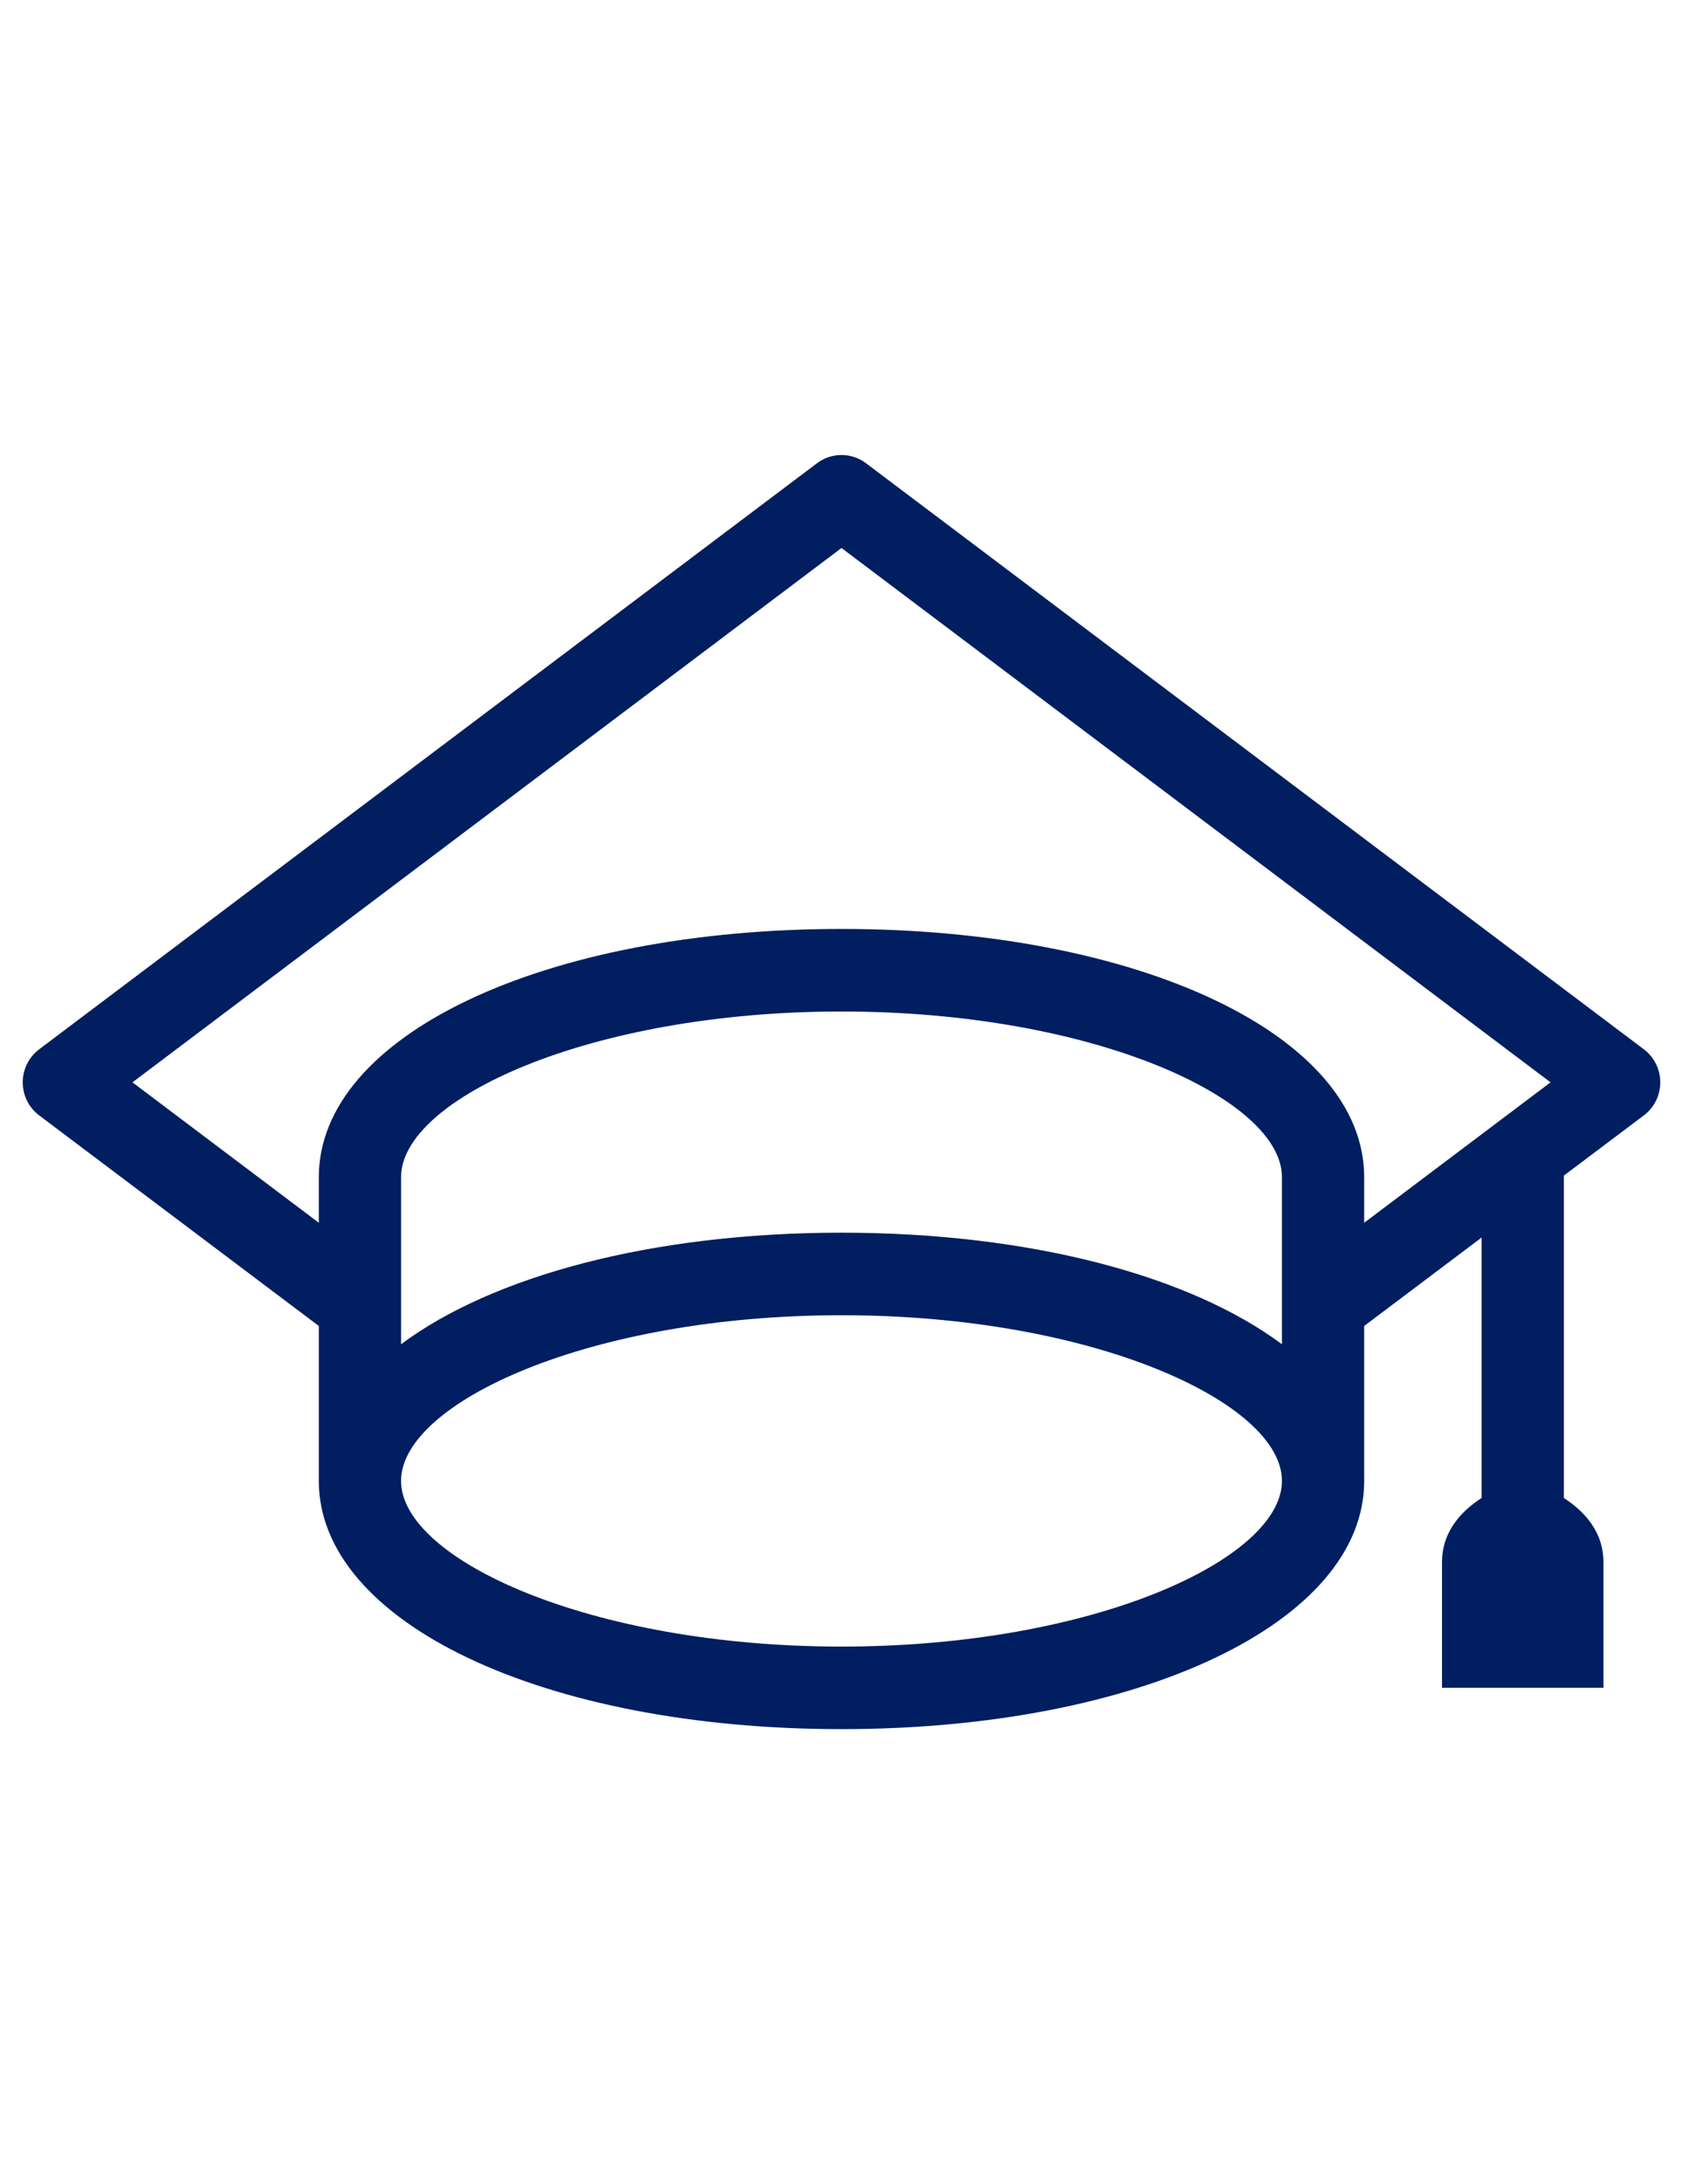
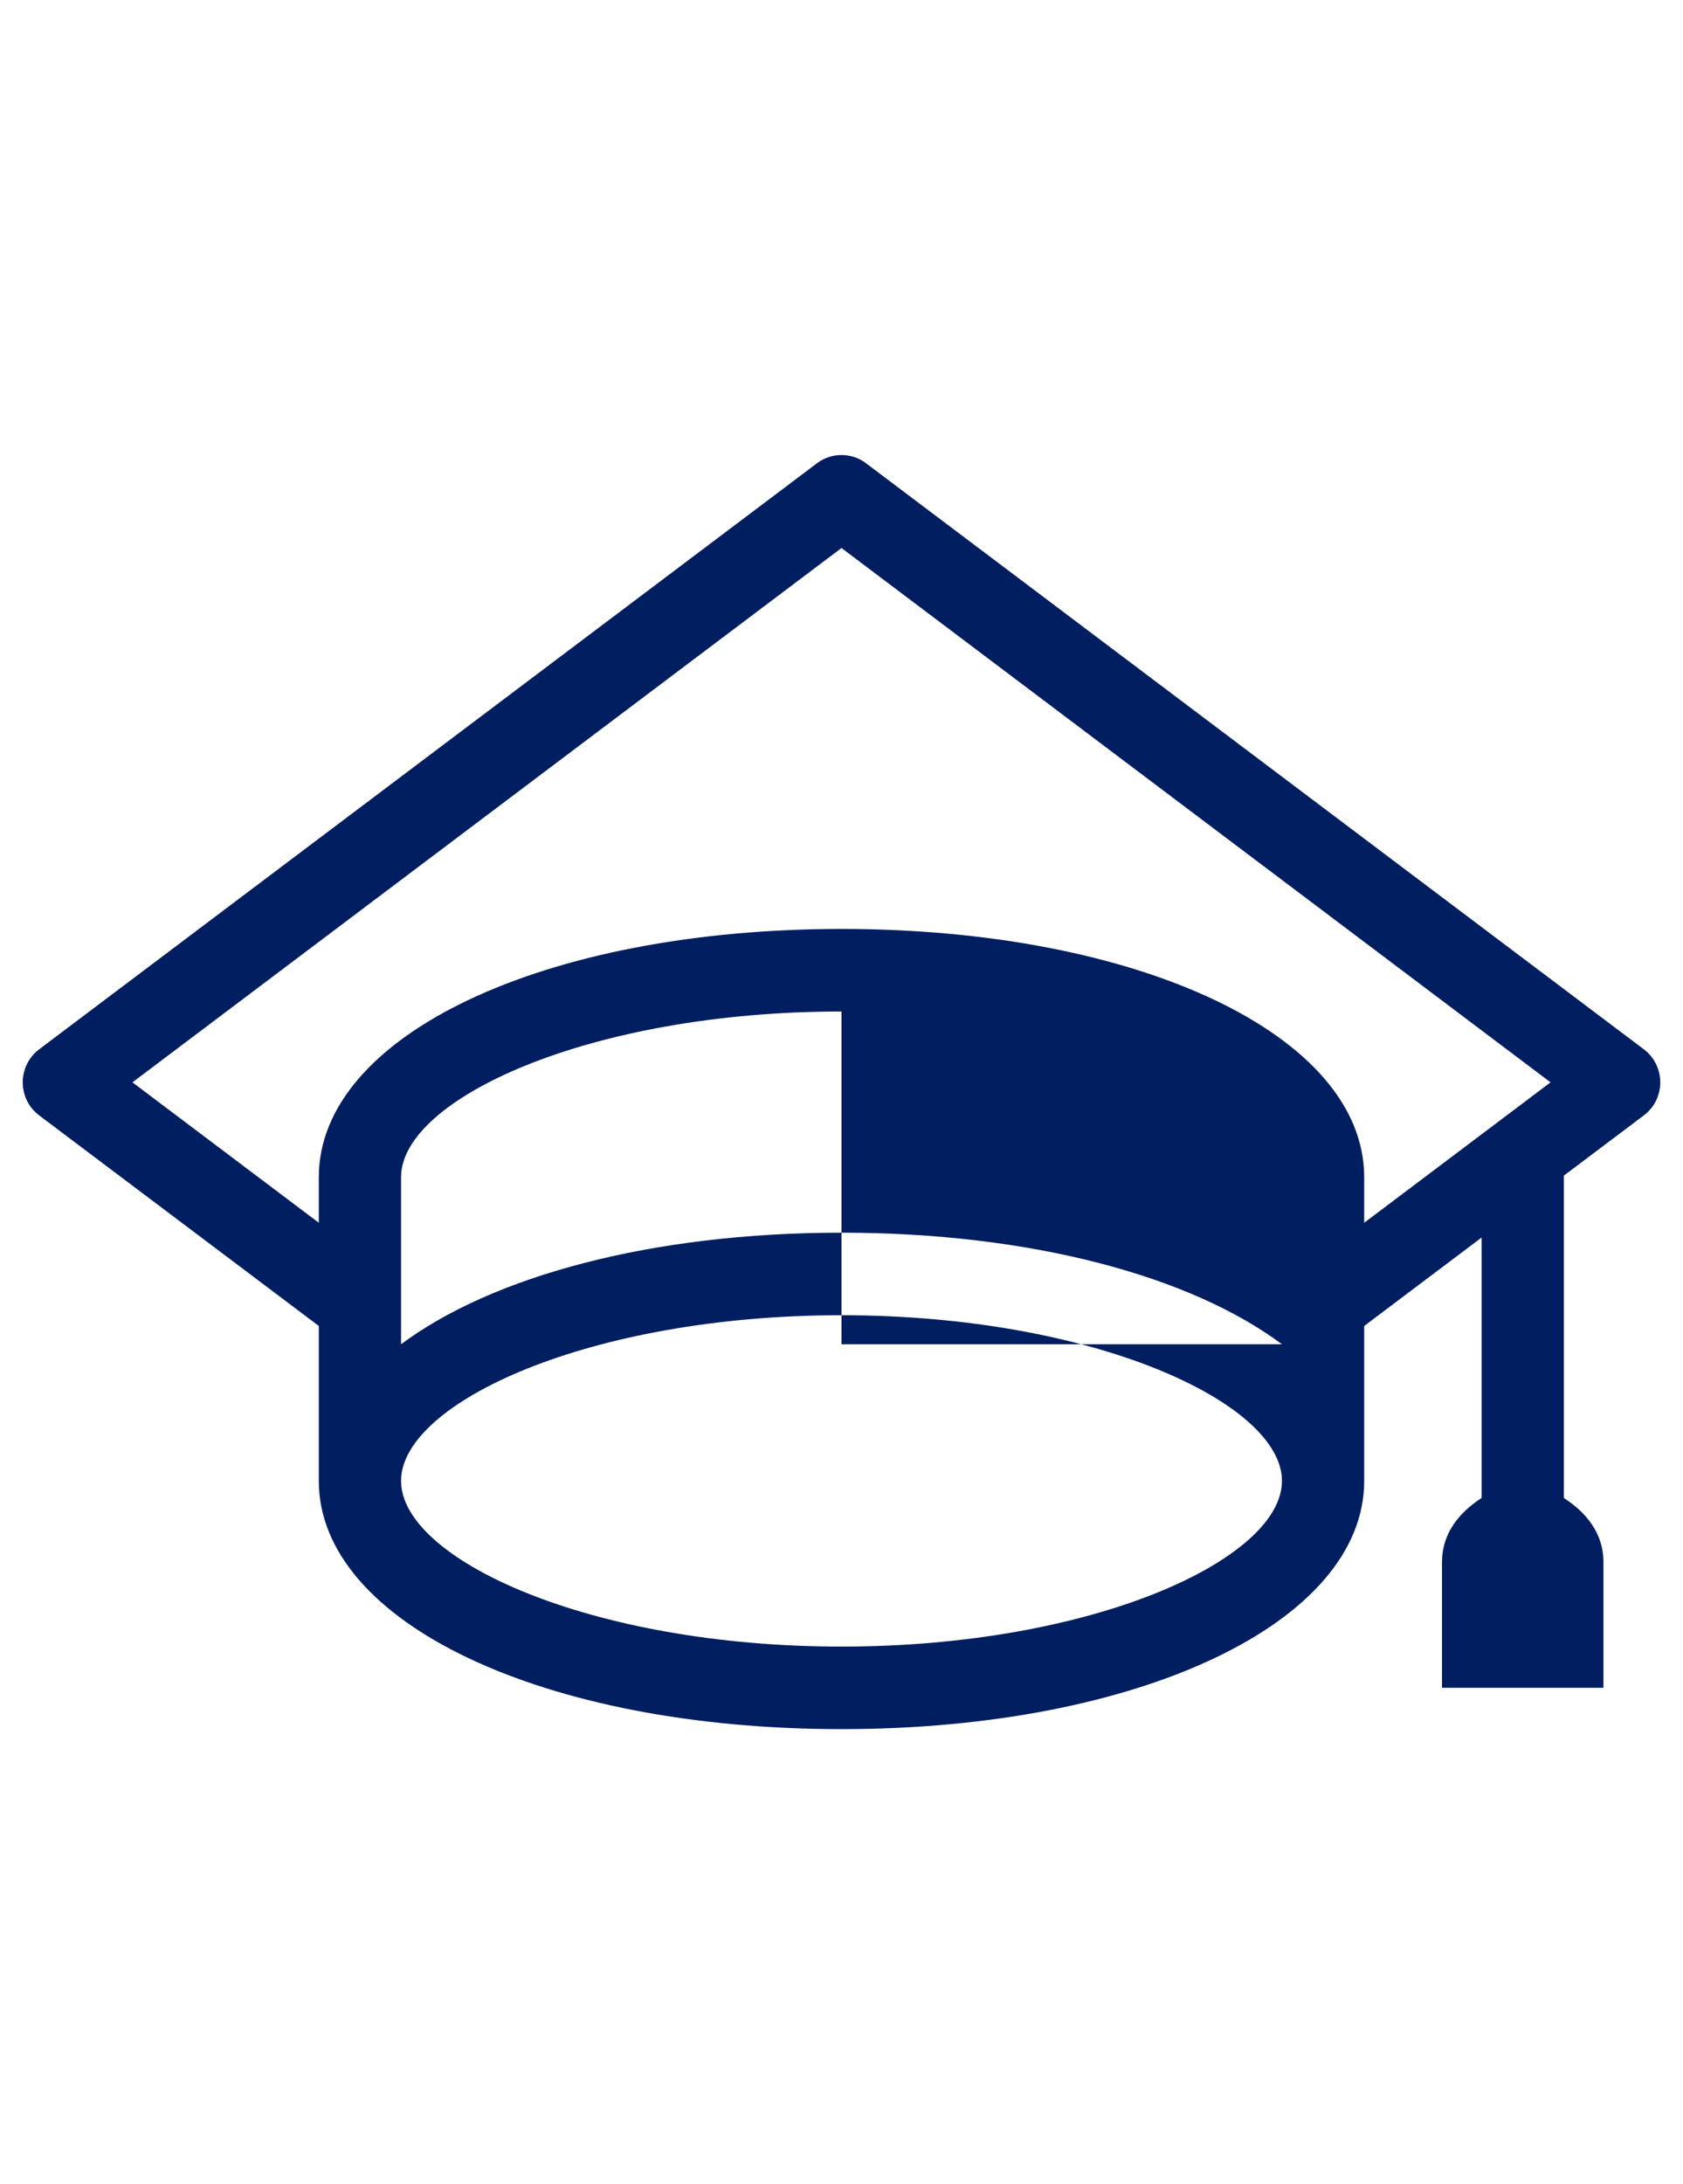
<svg xmlns="http://www.w3.org/2000/svg" width="37" height="48" viewBox="0 0 37 48" fill="none">
-   <path fill-rule="evenodd" clip-rule="evenodd" d="M18.5 20.415C11.95 20.415 7.009 22.758 7.009 25.87V26.872L2.912 23.786L18.5 12.043L34.088 23.786L29.991 26.872V25.87C29.991 22.758 25.05 20.415 18.5 20.415ZM18.5 36.186C12.96 36.186 8.817 34.262 8.817 32.545C8.817 30.828 12.96 28.904 18.5 28.904C24.04 28.904 28.183 30.828 28.183 32.545C28.183 34.262 24.04 36.186 18.5 36.186ZM28.183 29.542C26.178 28.047 22.674 27.09 18.5 27.09C14.326 27.09 10.822 28.047 8.817 29.542V25.87C8.817 24.153 12.96 22.229 18.5 22.229C24.04 22.229 28.183 24.153 28.183 25.87V29.542ZM36.138 24.513C36.367 24.342 36.5 24.073 36.5 23.786C36.5 23.5 36.367 23.231 36.138 23.059L19.041 10.182C18.724 9.939 18.276 9.939 17.959 10.182L0.862 23.059C0.633 23.231 0.5 23.5 0.5 23.786C0.5 24.073 0.633 24.342 0.862 24.513L7.009 29.14V32.545C7.009 35.657 11.95 38 18.5 38C25.05 38 29.991 35.657 29.991 32.545V29.14L32.572 27.197V32.92C32.082 33.237 31.702 33.696 31.702 34.325V37.092H35.251V34.325C35.251 33.696 34.871 33.237 34.38 32.92V25.836L36.138 24.513Z" fill="#001E60" />
+   <path fill-rule="evenodd" clip-rule="evenodd" d="M18.5 20.415C11.95 20.415 7.009 22.758 7.009 25.87V26.872L2.912 23.786L18.5 12.043L34.088 23.786L29.991 26.872V25.87C29.991 22.758 25.05 20.415 18.5 20.415ZM18.5 36.186C12.96 36.186 8.817 34.262 8.817 32.545C8.817 30.828 12.96 28.904 18.5 28.904C24.04 28.904 28.183 30.828 28.183 32.545C28.183 34.262 24.04 36.186 18.5 36.186ZM28.183 29.542C26.178 28.047 22.674 27.09 18.5 27.09C14.326 27.09 10.822 28.047 8.817 29.542V25.87C8.817 24.153 12.96 22.229 18.5 22.229V29.542ZM36.138 24.513C36.367 24.342 36.5 24.073 36.5 23.786C36.5 23.5 36.367 23.231 36.138 23.059L19.041 10.182C18.724 9.939 18.276 9.939 17.959 10.182L0.862 23.059C0.633 23.231 0.5 23.5 0.5 23.786C0.5 24.073 0.633 24.342 0.862 24.513L7.009 29.14V32.545C7.009 35.657 11.95 38 18.5 38C25.05 38 29.991 35.657 29.991 32.545V29.14L32.572 27.197V32.92C32.082 33.237 31.702 33.696 31.702 34.325V37.092H35.251V34.325C35.251 33.696 34.871 33.237 34.38 32.92V25.836L36.138 24.513Z" fill="#001E60" />
</svg>